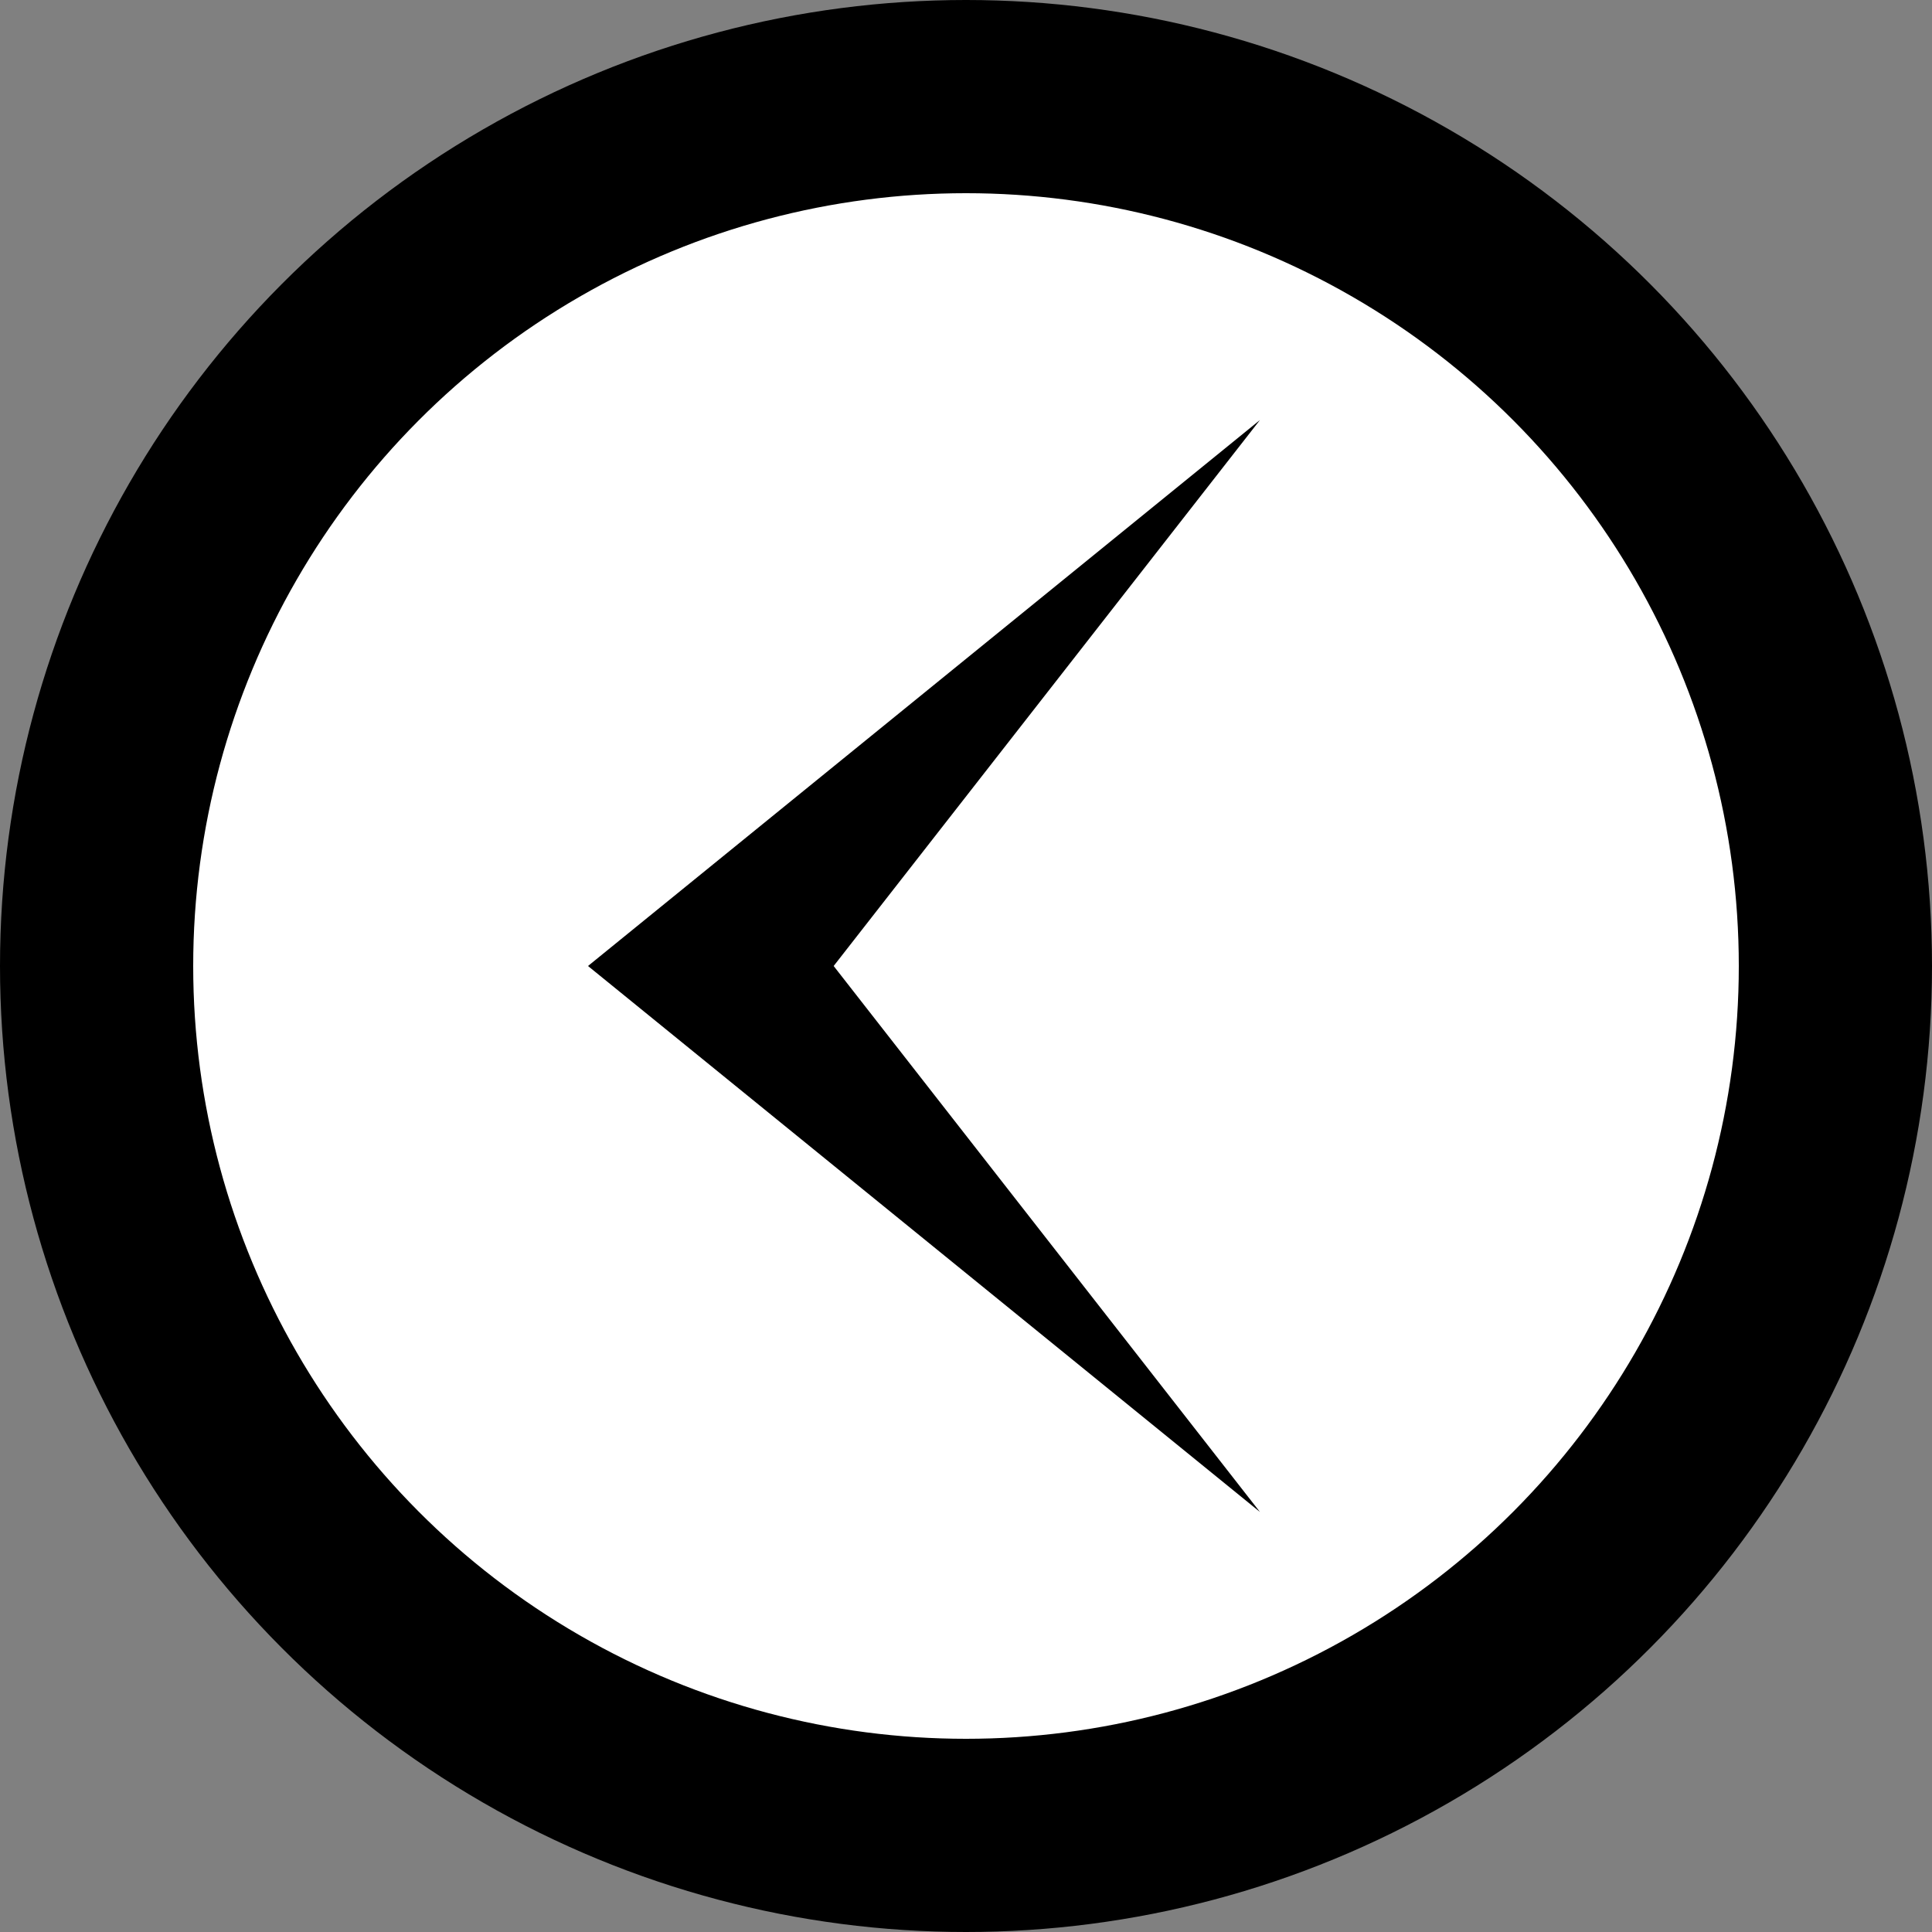
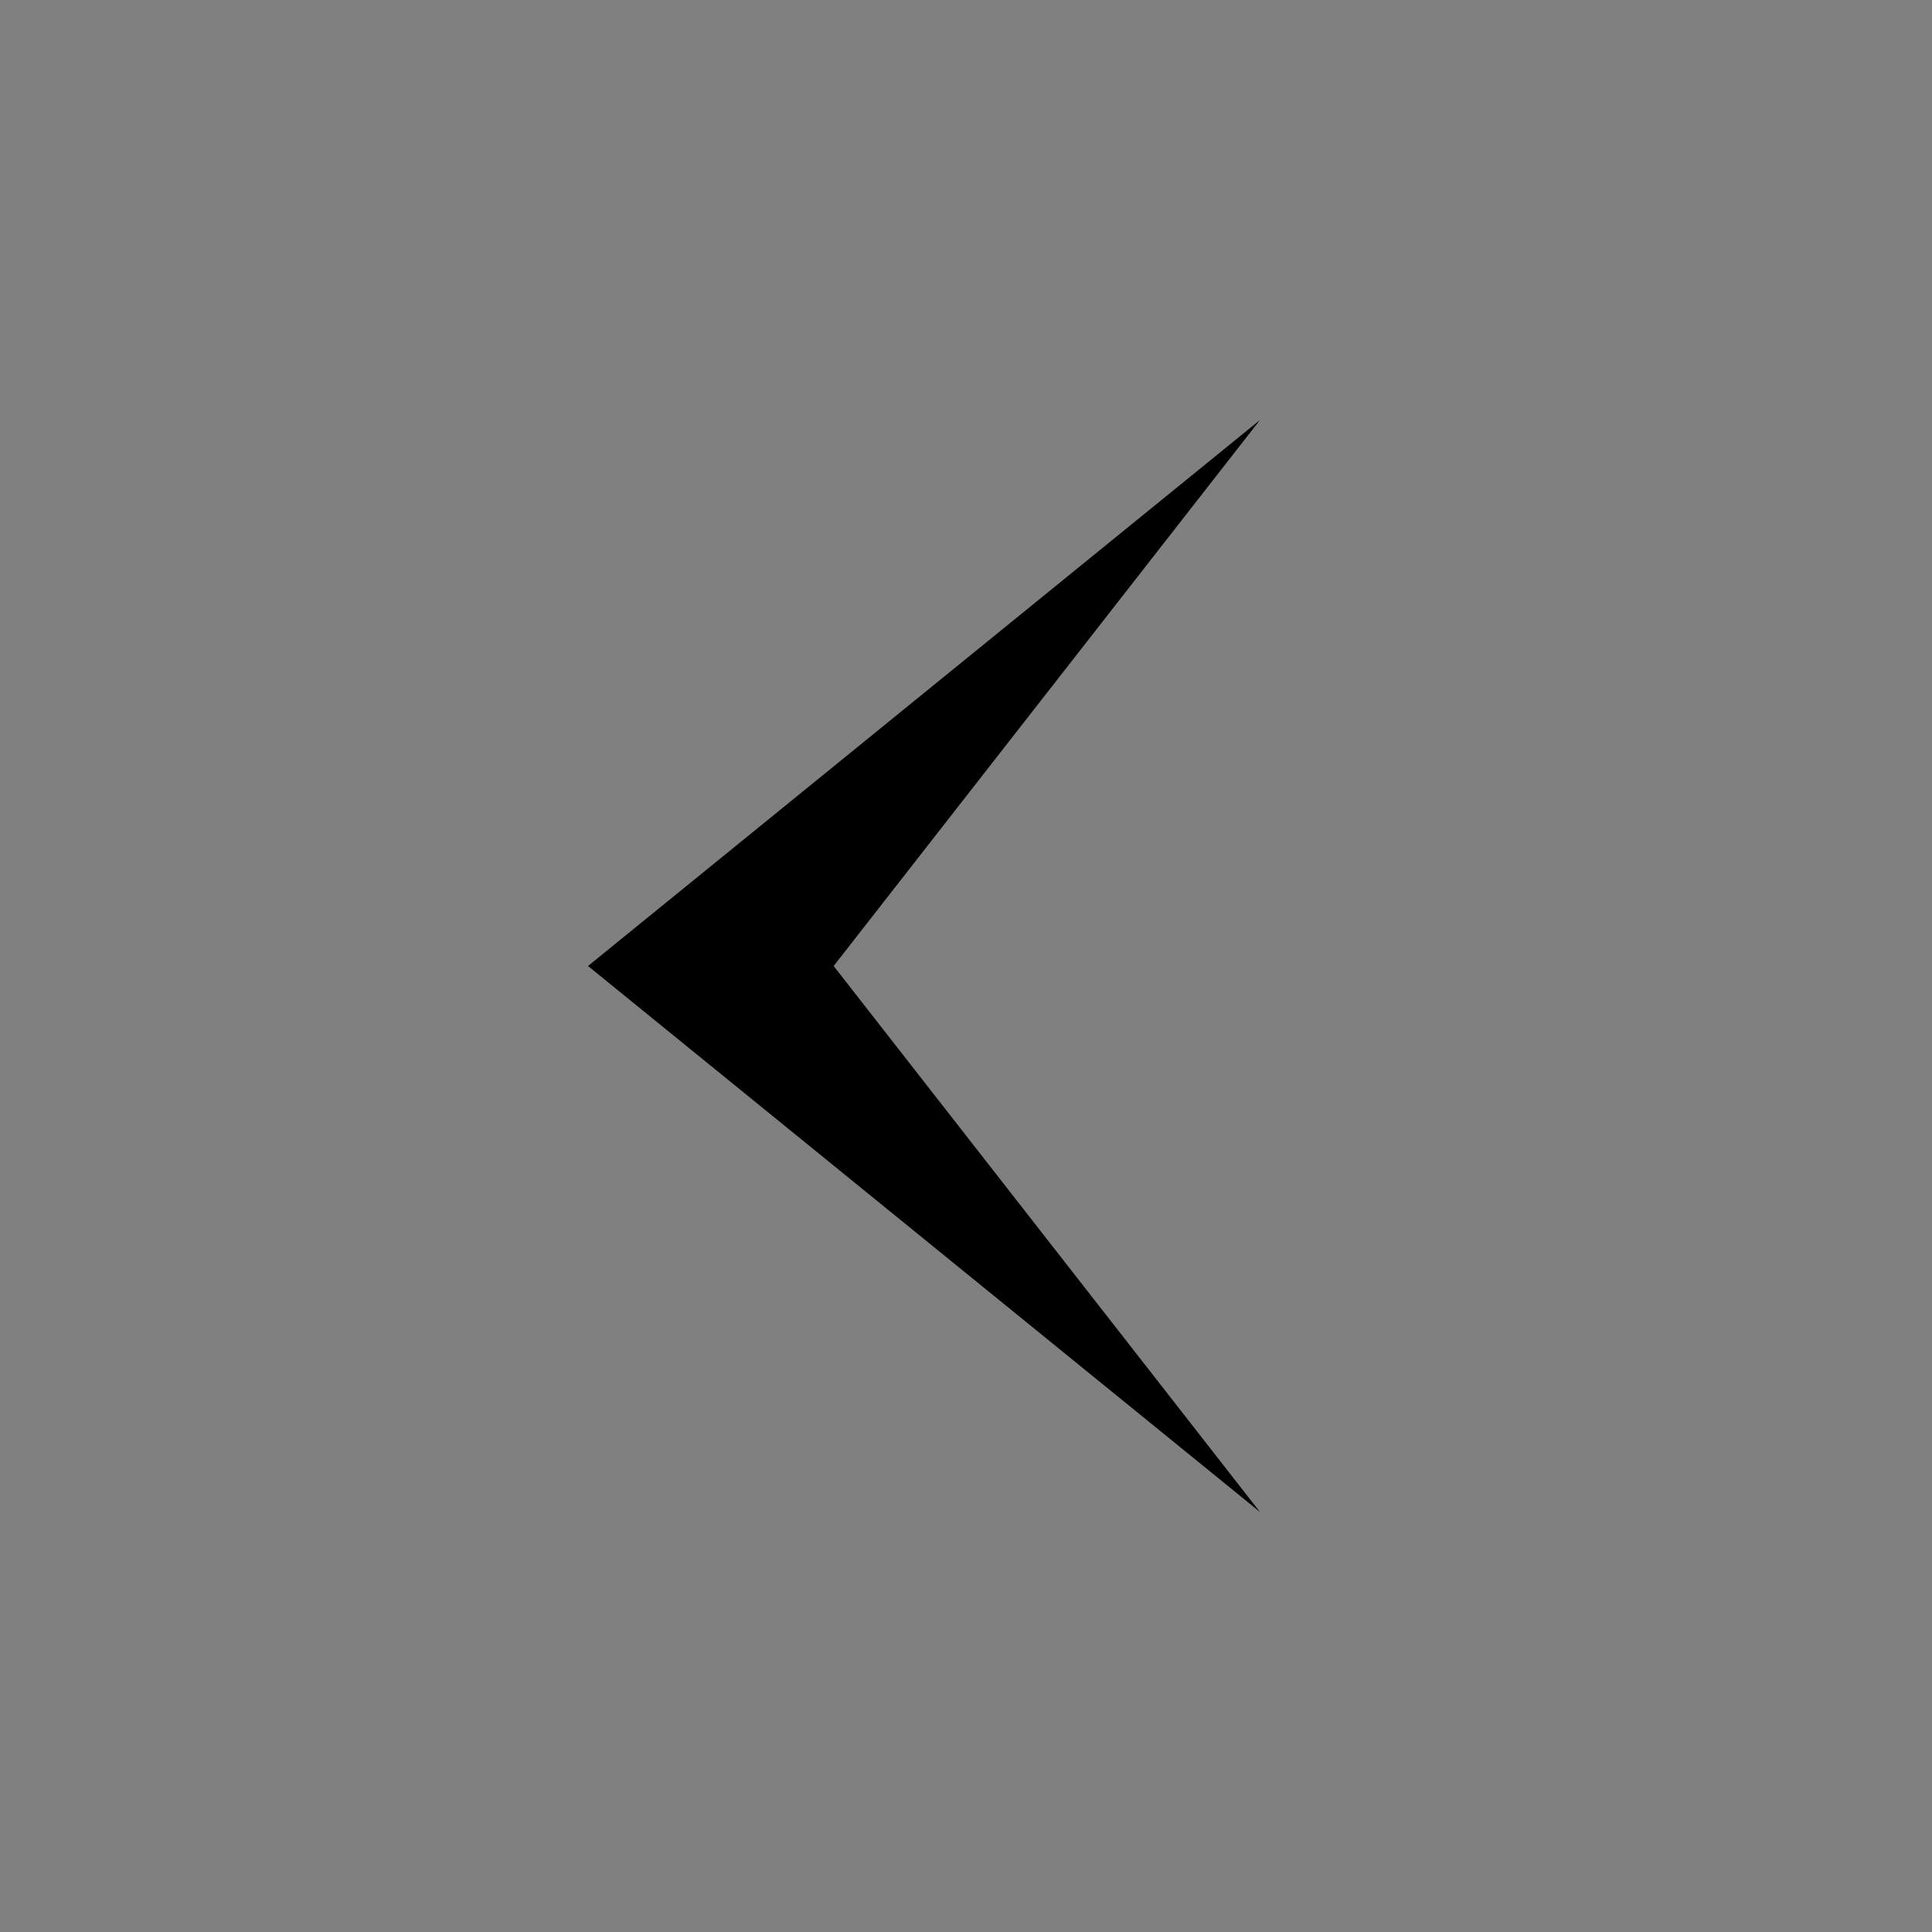
<svg xmlns="http://www.w3.org/2000/svg" fill="none" height="20" viewBox="0 0 20 20" width="20">
  <rect x="0" y="0" width="20" height="20" fill="#808080" stroke="none" />
-   <circle cx="10" cy="10" fill="#fff" r="9" stroke="#000" stroke-width="2" transform="matrix(-1 -0 0 -1 20 20)" />
  <path d="m6.087 10 6.956-5.652-4.413 5.652 4.413 5.652z" fill="#000" />
</svg>